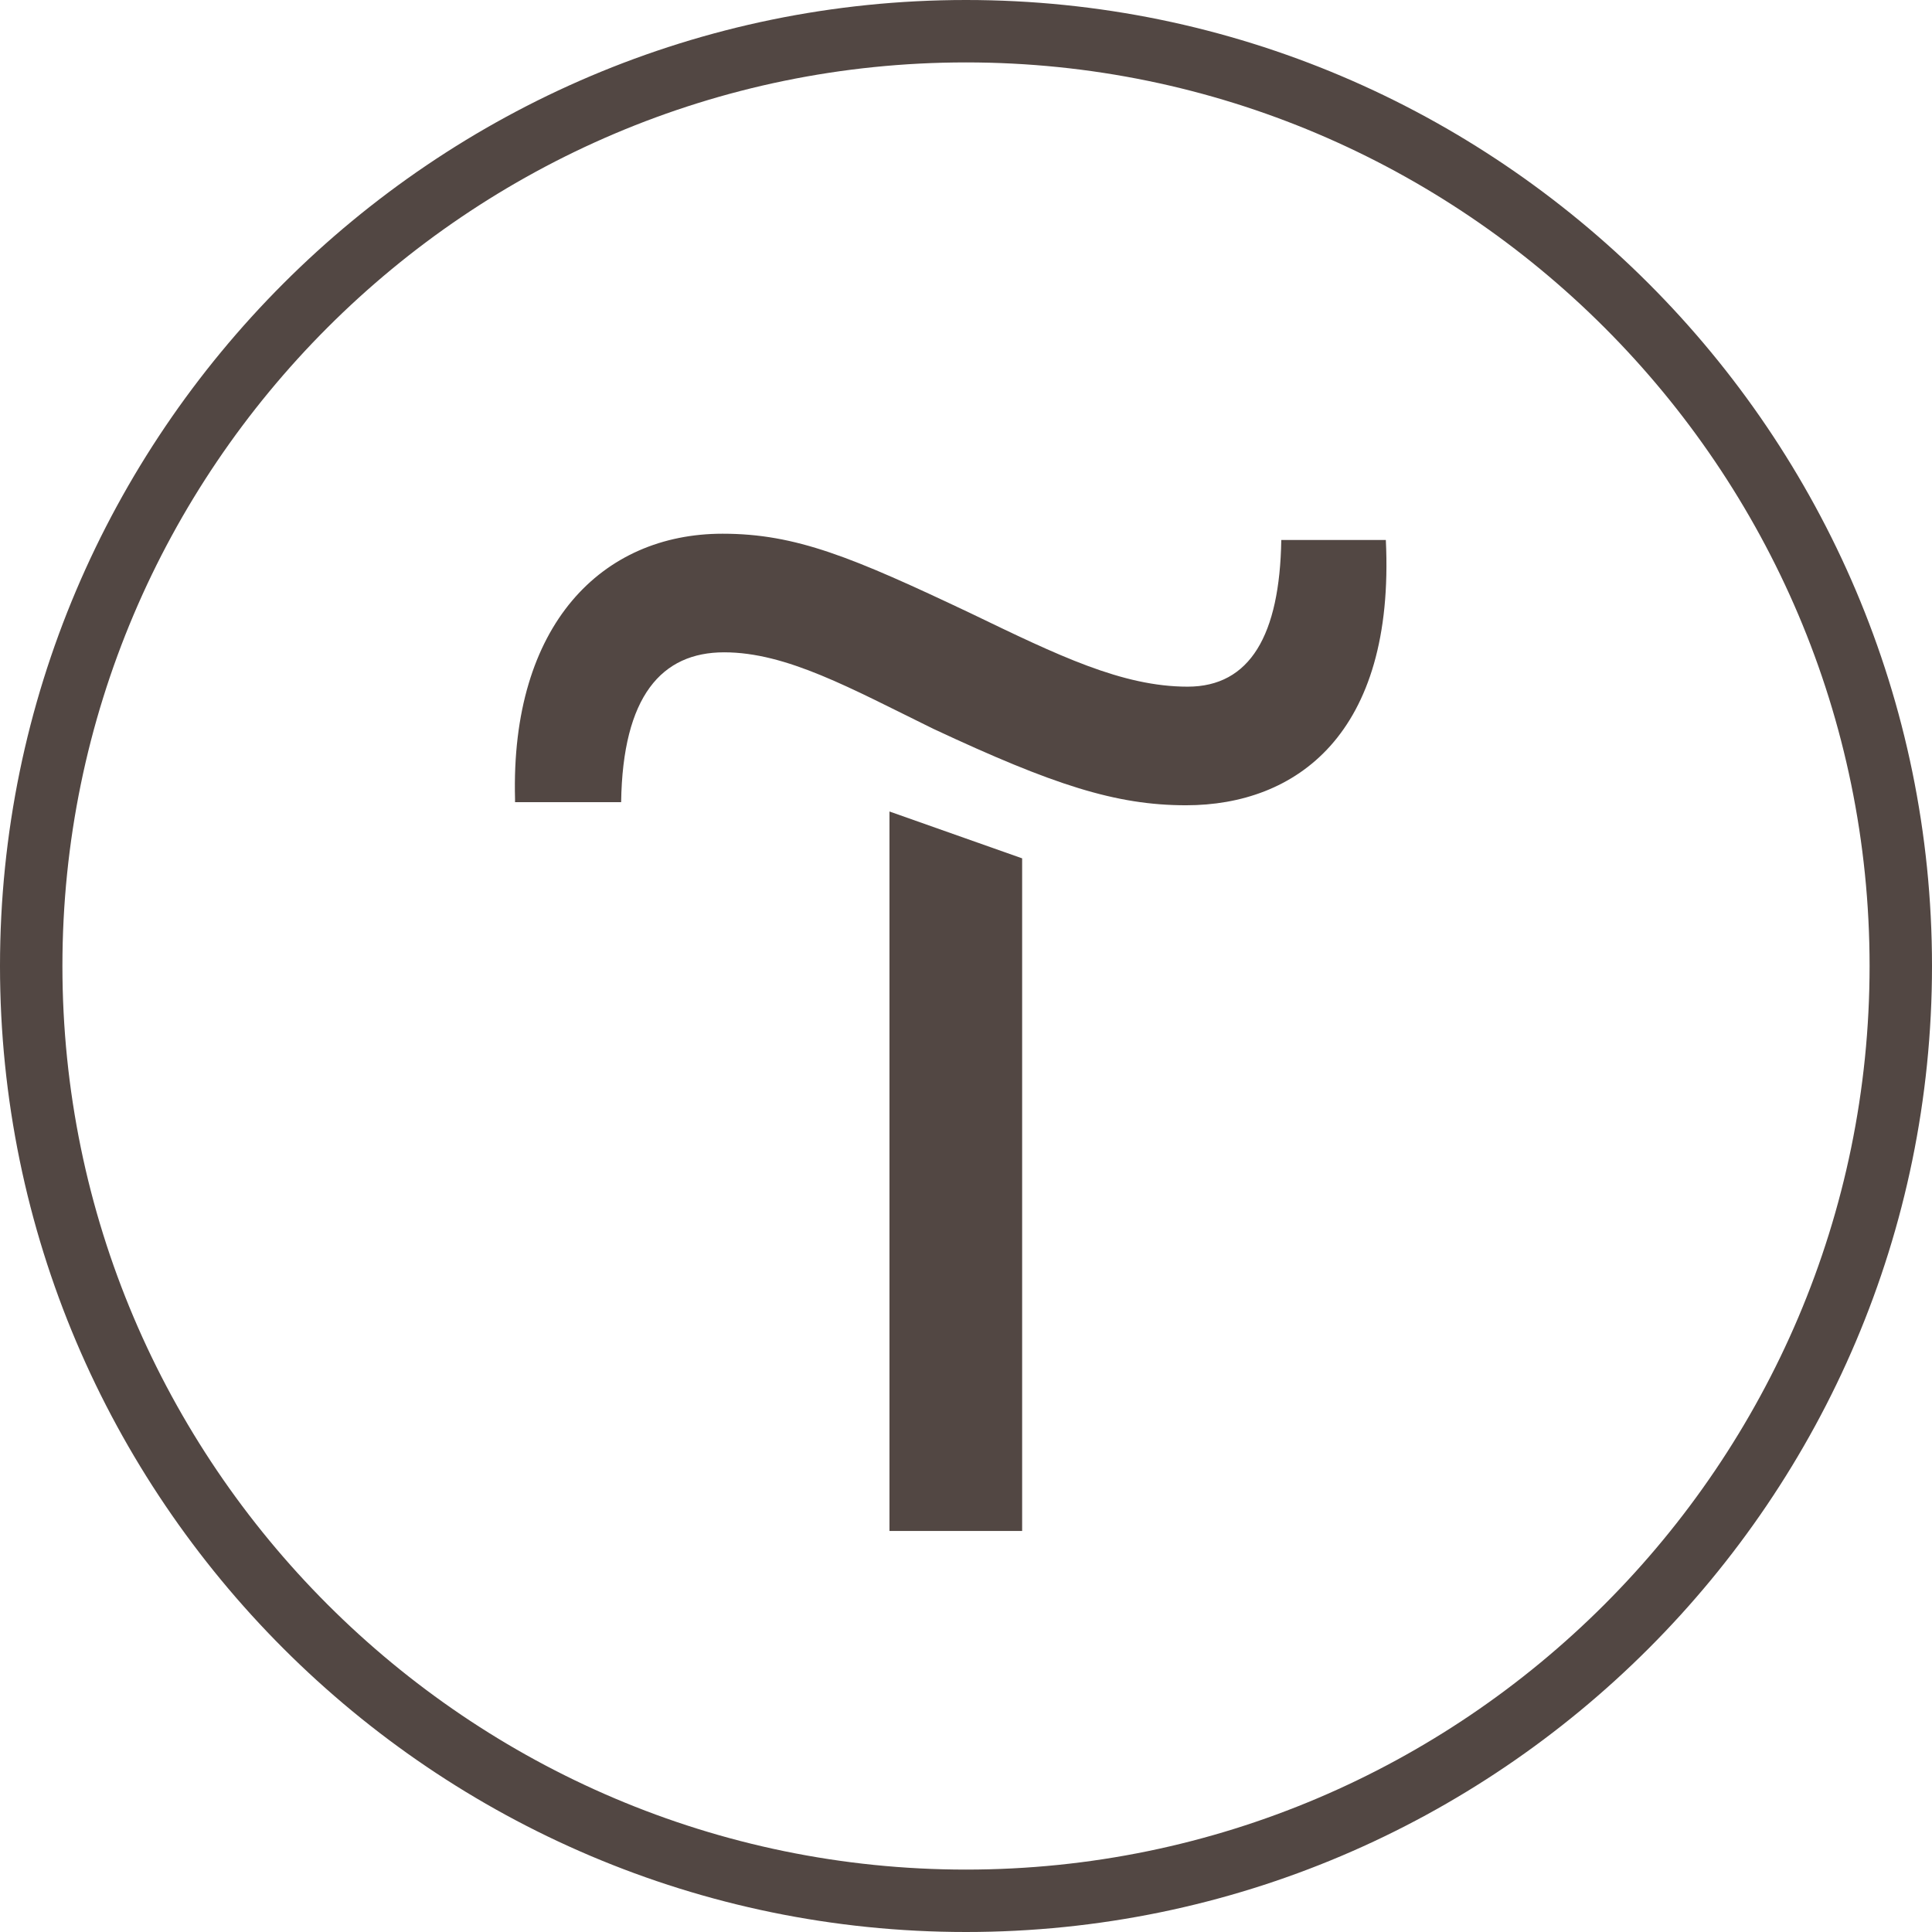
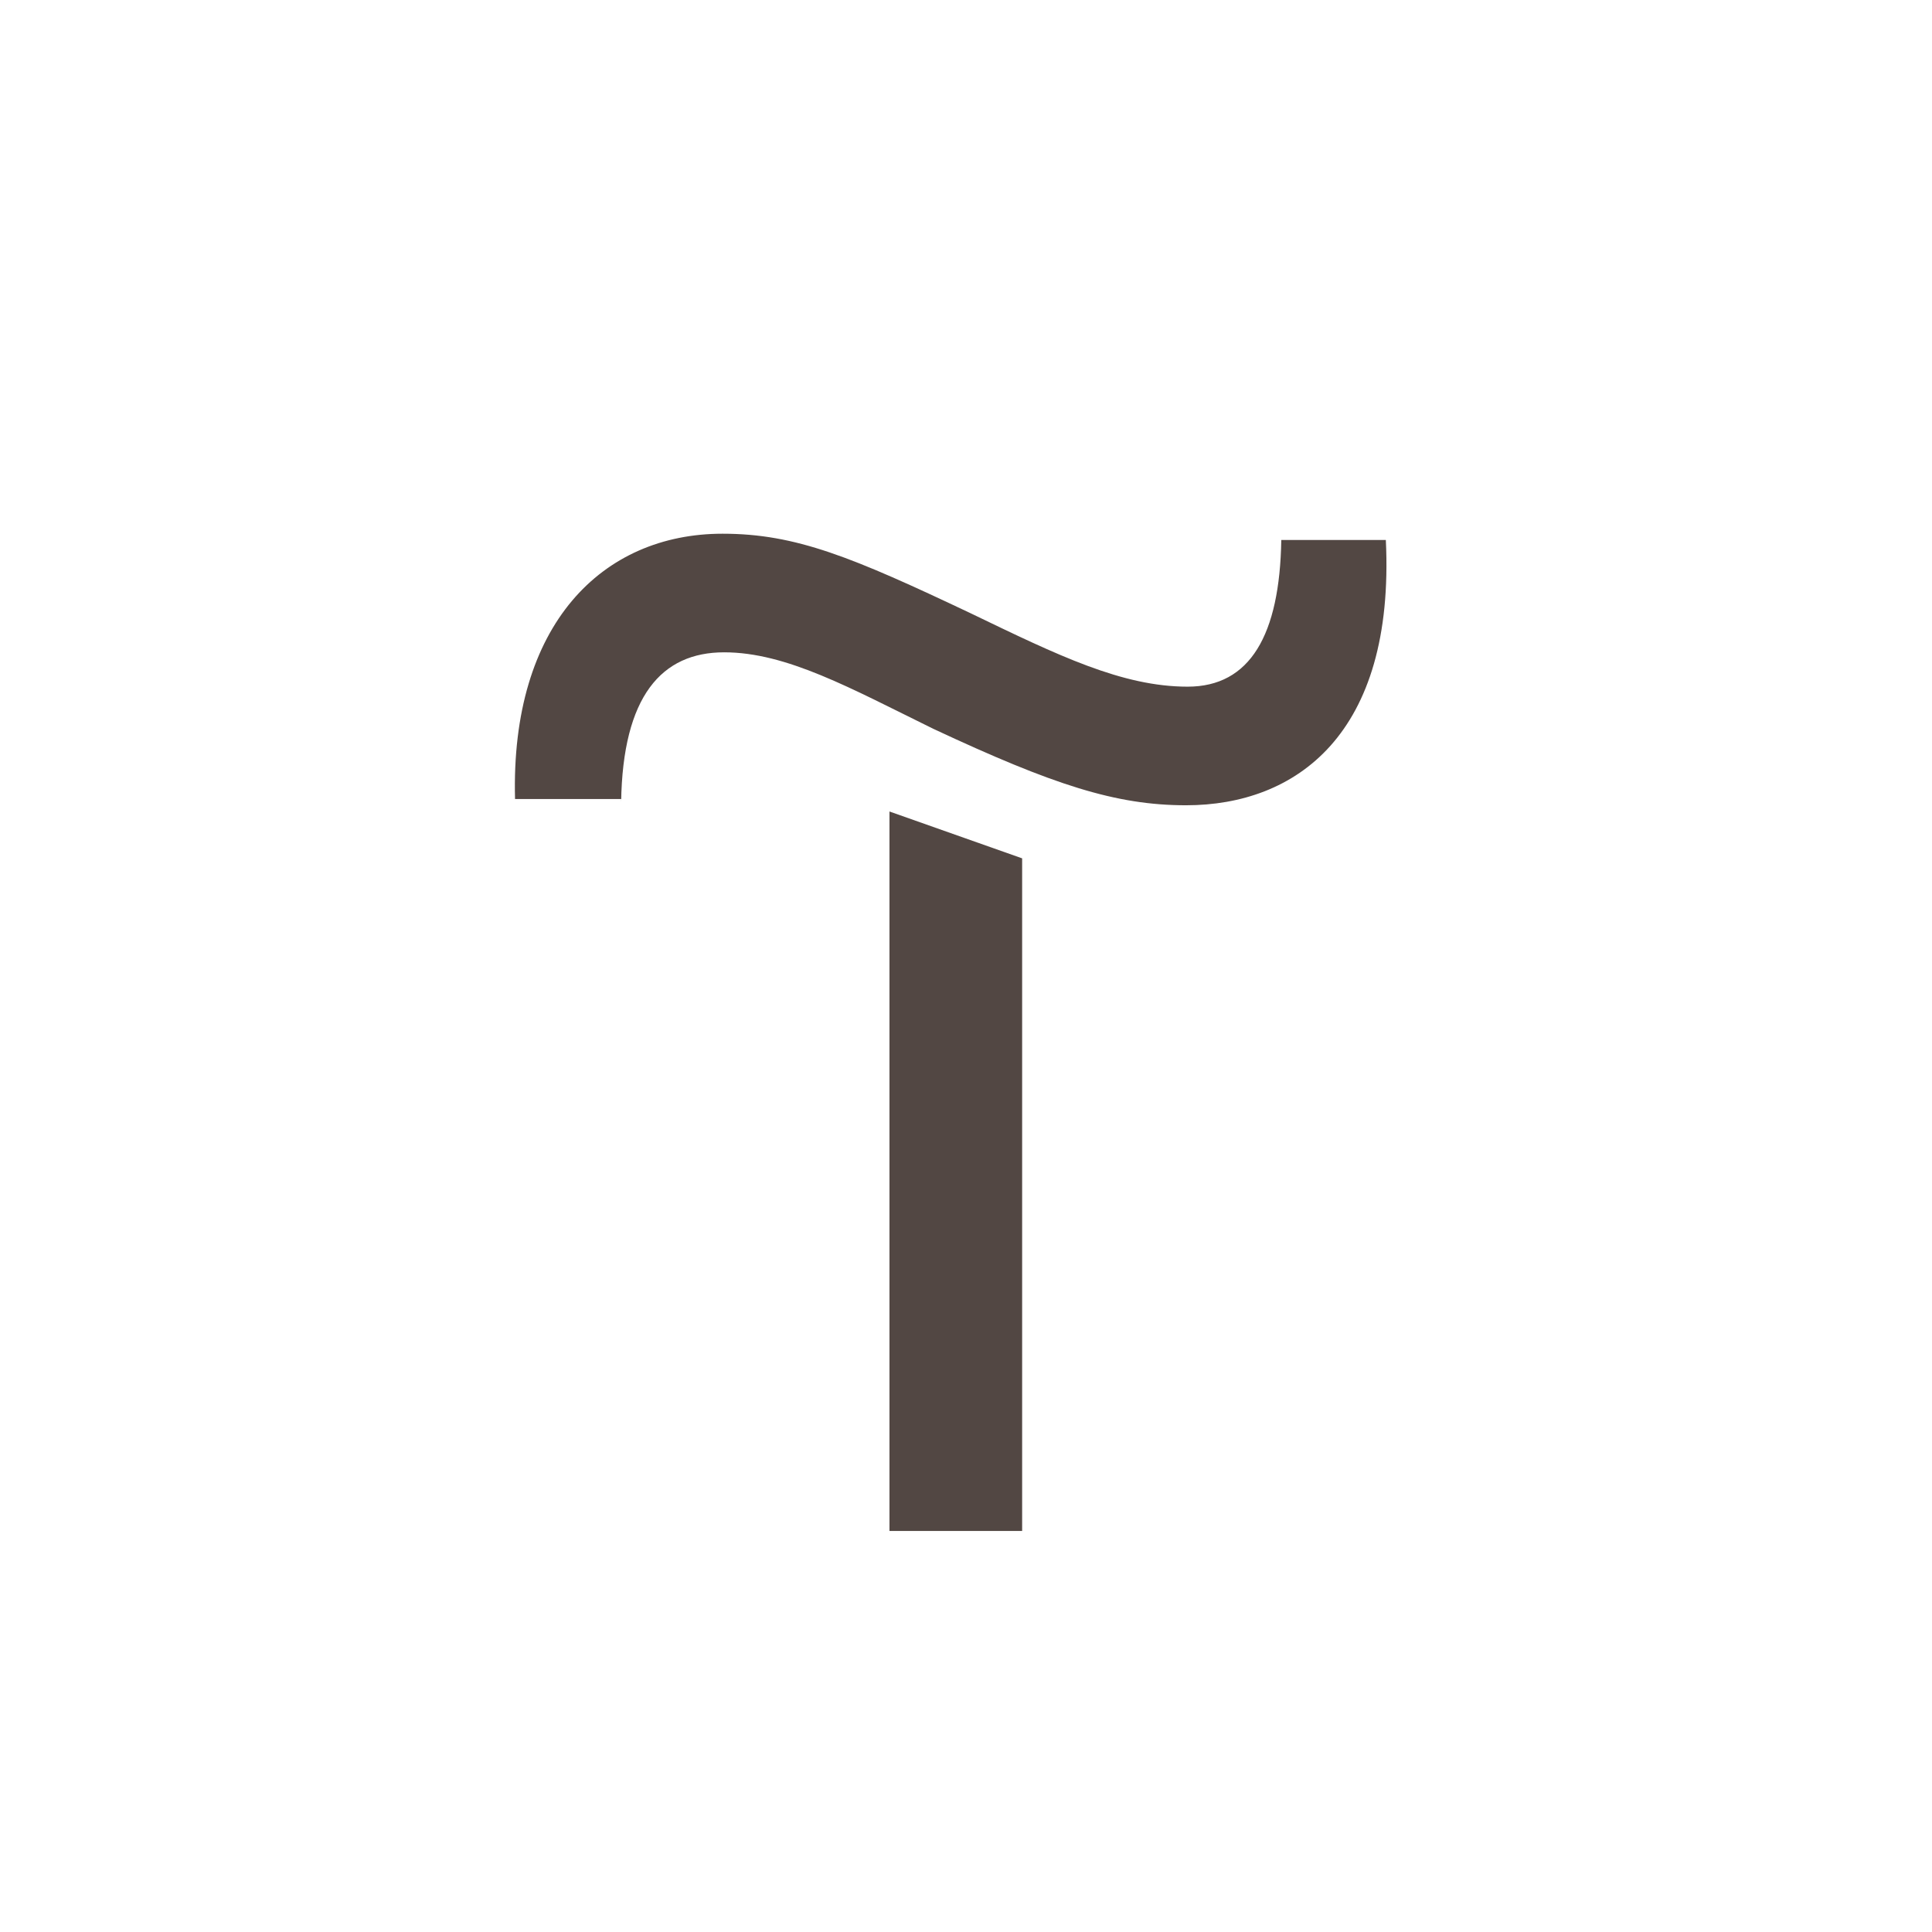
<svg xmlns="http://www.w3.org/2000/svg" width="36" height="36" viewBox="0 0 36 36" fill="none">
  <path d="M19.046 15.994V28.527H16.574V15.121L19.046 15.994Z" fill="#524743" />
-   <path d="M9.597 14.889C9.51 11.632 11.225 9.945 13.464 9.945C14.831 9.945 15.878 10.381 18.088 11.428C19.716 12.213 20.909 12.795 22.13 12.795C23.293 12.795 23.846 11.835 23.875 10.062H25.823C25.998 13.696 24.137 15.005 22.101 15.005C20.792 15.005 19.629 14.627 17.39 13.58C15.849 12.824 14.657 12.155 13.493 12.155C12.33 12.155 11.603 12.969 11.574 14.947H9.597V14.889Z" fill="#524743" />
-   <path d="M18 36C8.084 36 0 27.916 0 18C0 8.084 8.084 0 18 0C27.916 0 36 8.084 36 18C36 27.916 27.916 36 18 36ZM18 1.163C8.724 1.163 1.163 8.724 1.163 18C1.163 27.276 8.724 34.837 18 34.837C27.276 34.837 34.837 27.276 34.837 18C34.837 8.724 27.276 1.163 18 1.163Z" fill="#524743" />
+   <path d="M9.597 14.889C9.51 11.632 11.225 9.945 13.464 9.945C14.831 9.945 15.878 10.381 18.088 11.428C19.716 12.213 20.909 12.795 22.13 12.795C23.293 12.795 23.846 11.835 23.875 10.062H25.823C25.998 13.696 24.137 15.005 22.101 15.005C20.792 15.005 19.629 14.627 17.39 13.58C15.849 12.824 14.657 12.155 13.493 12.155C12.33 12.155 11.603 12.969 11.574 14.947V14.889Z" fill="#524743" />
</svg>